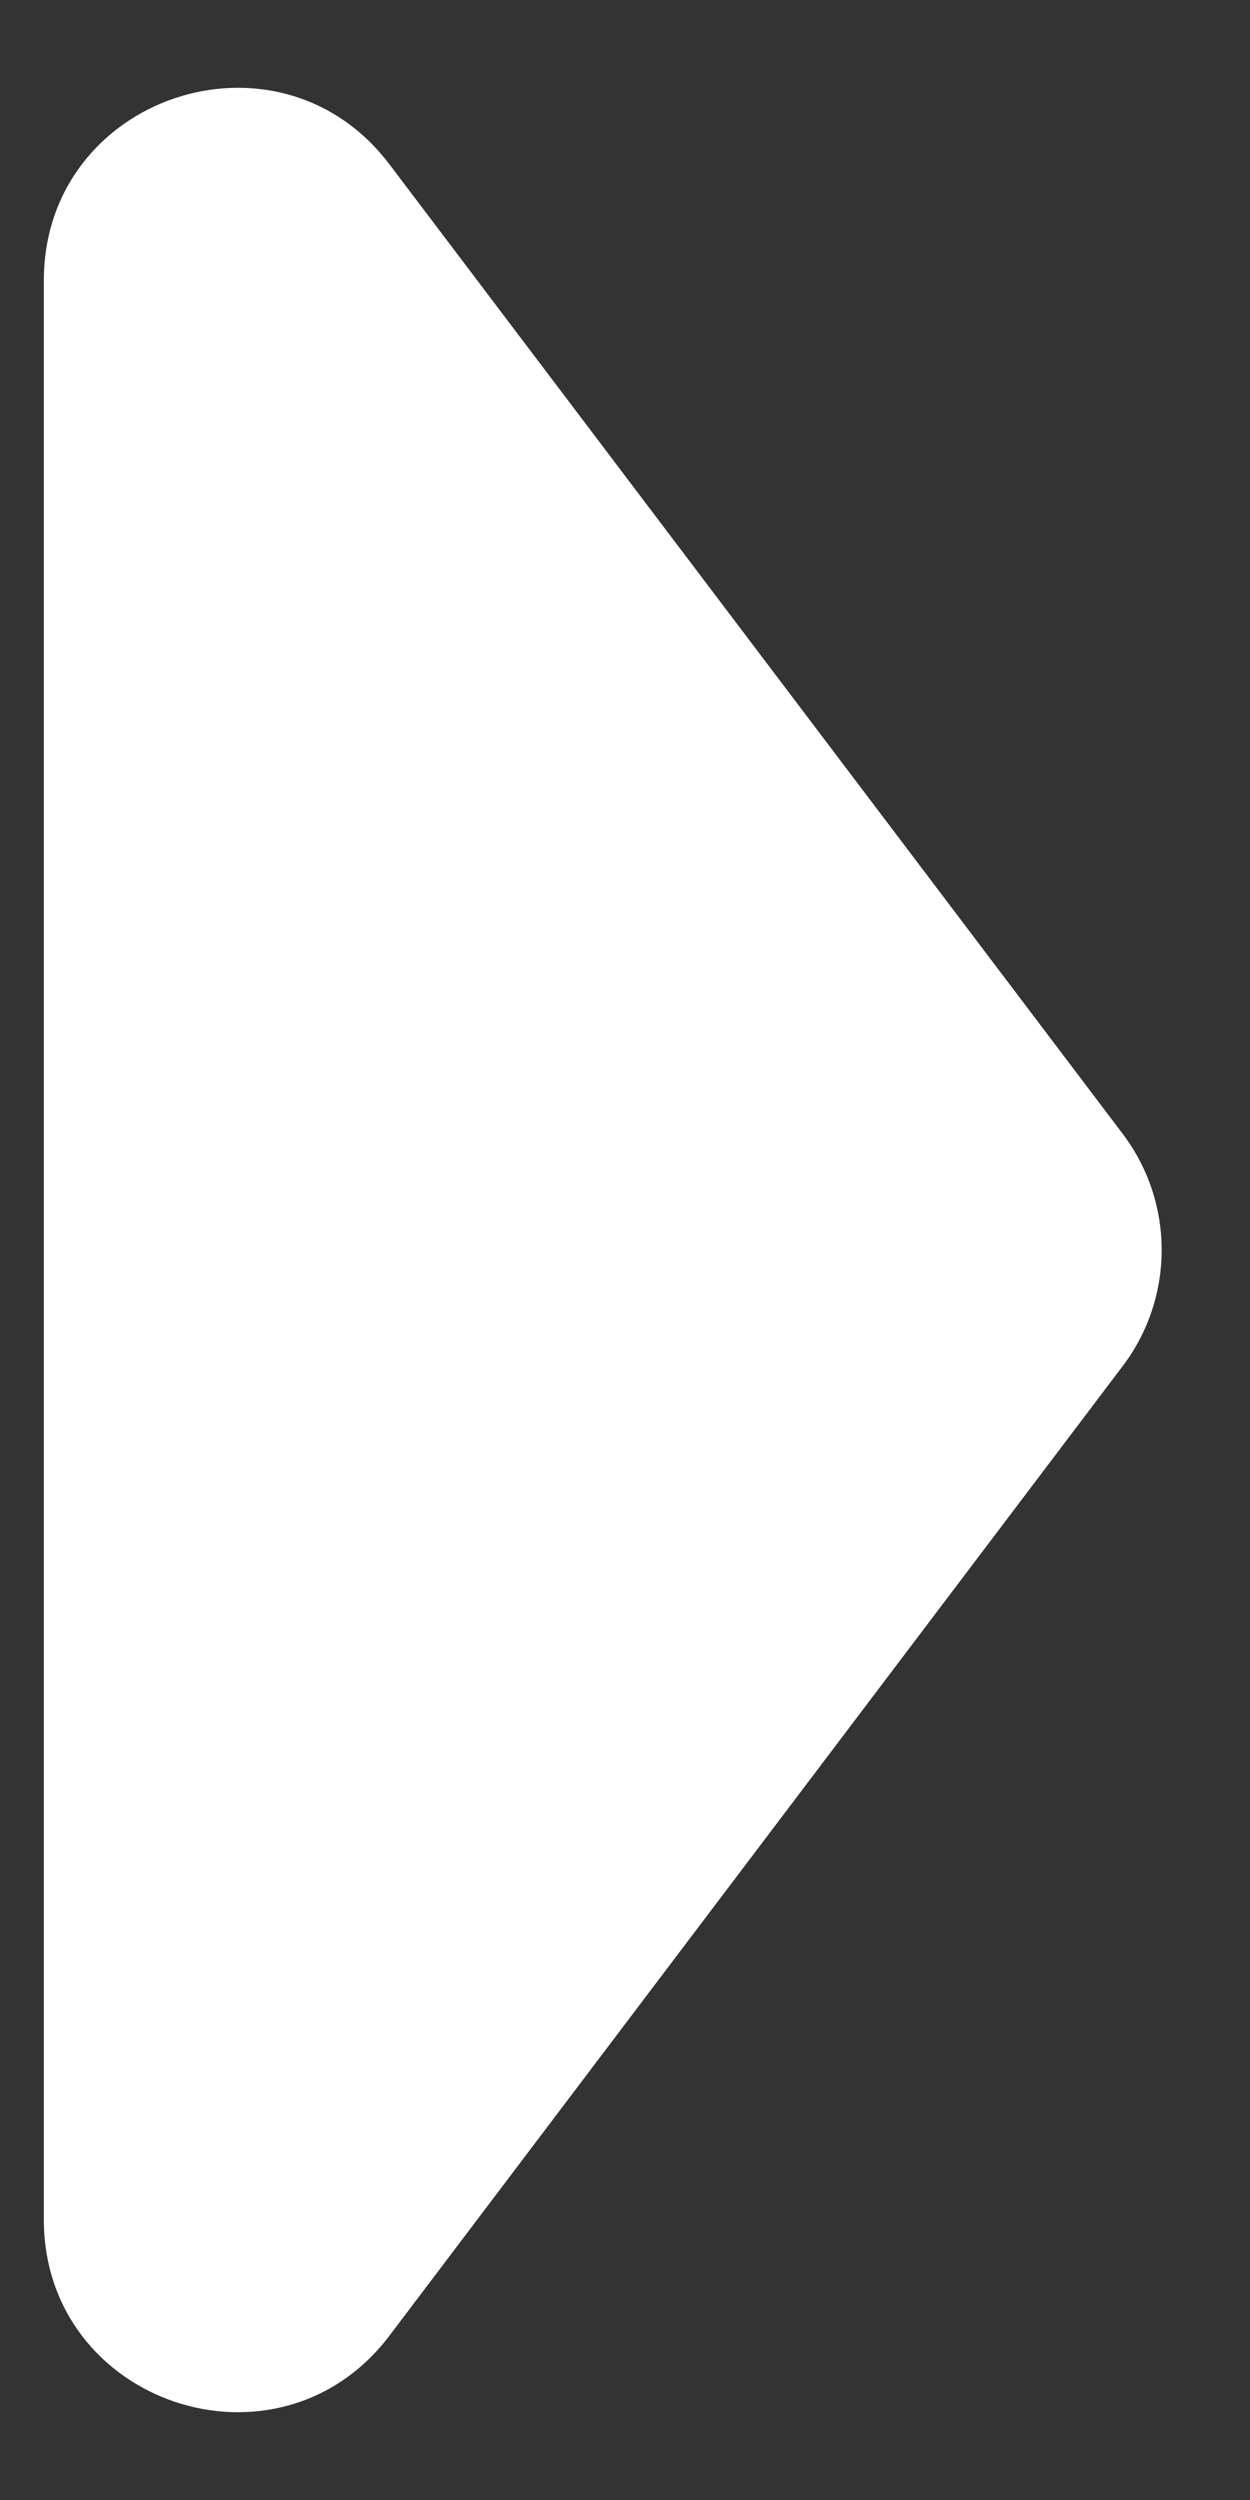
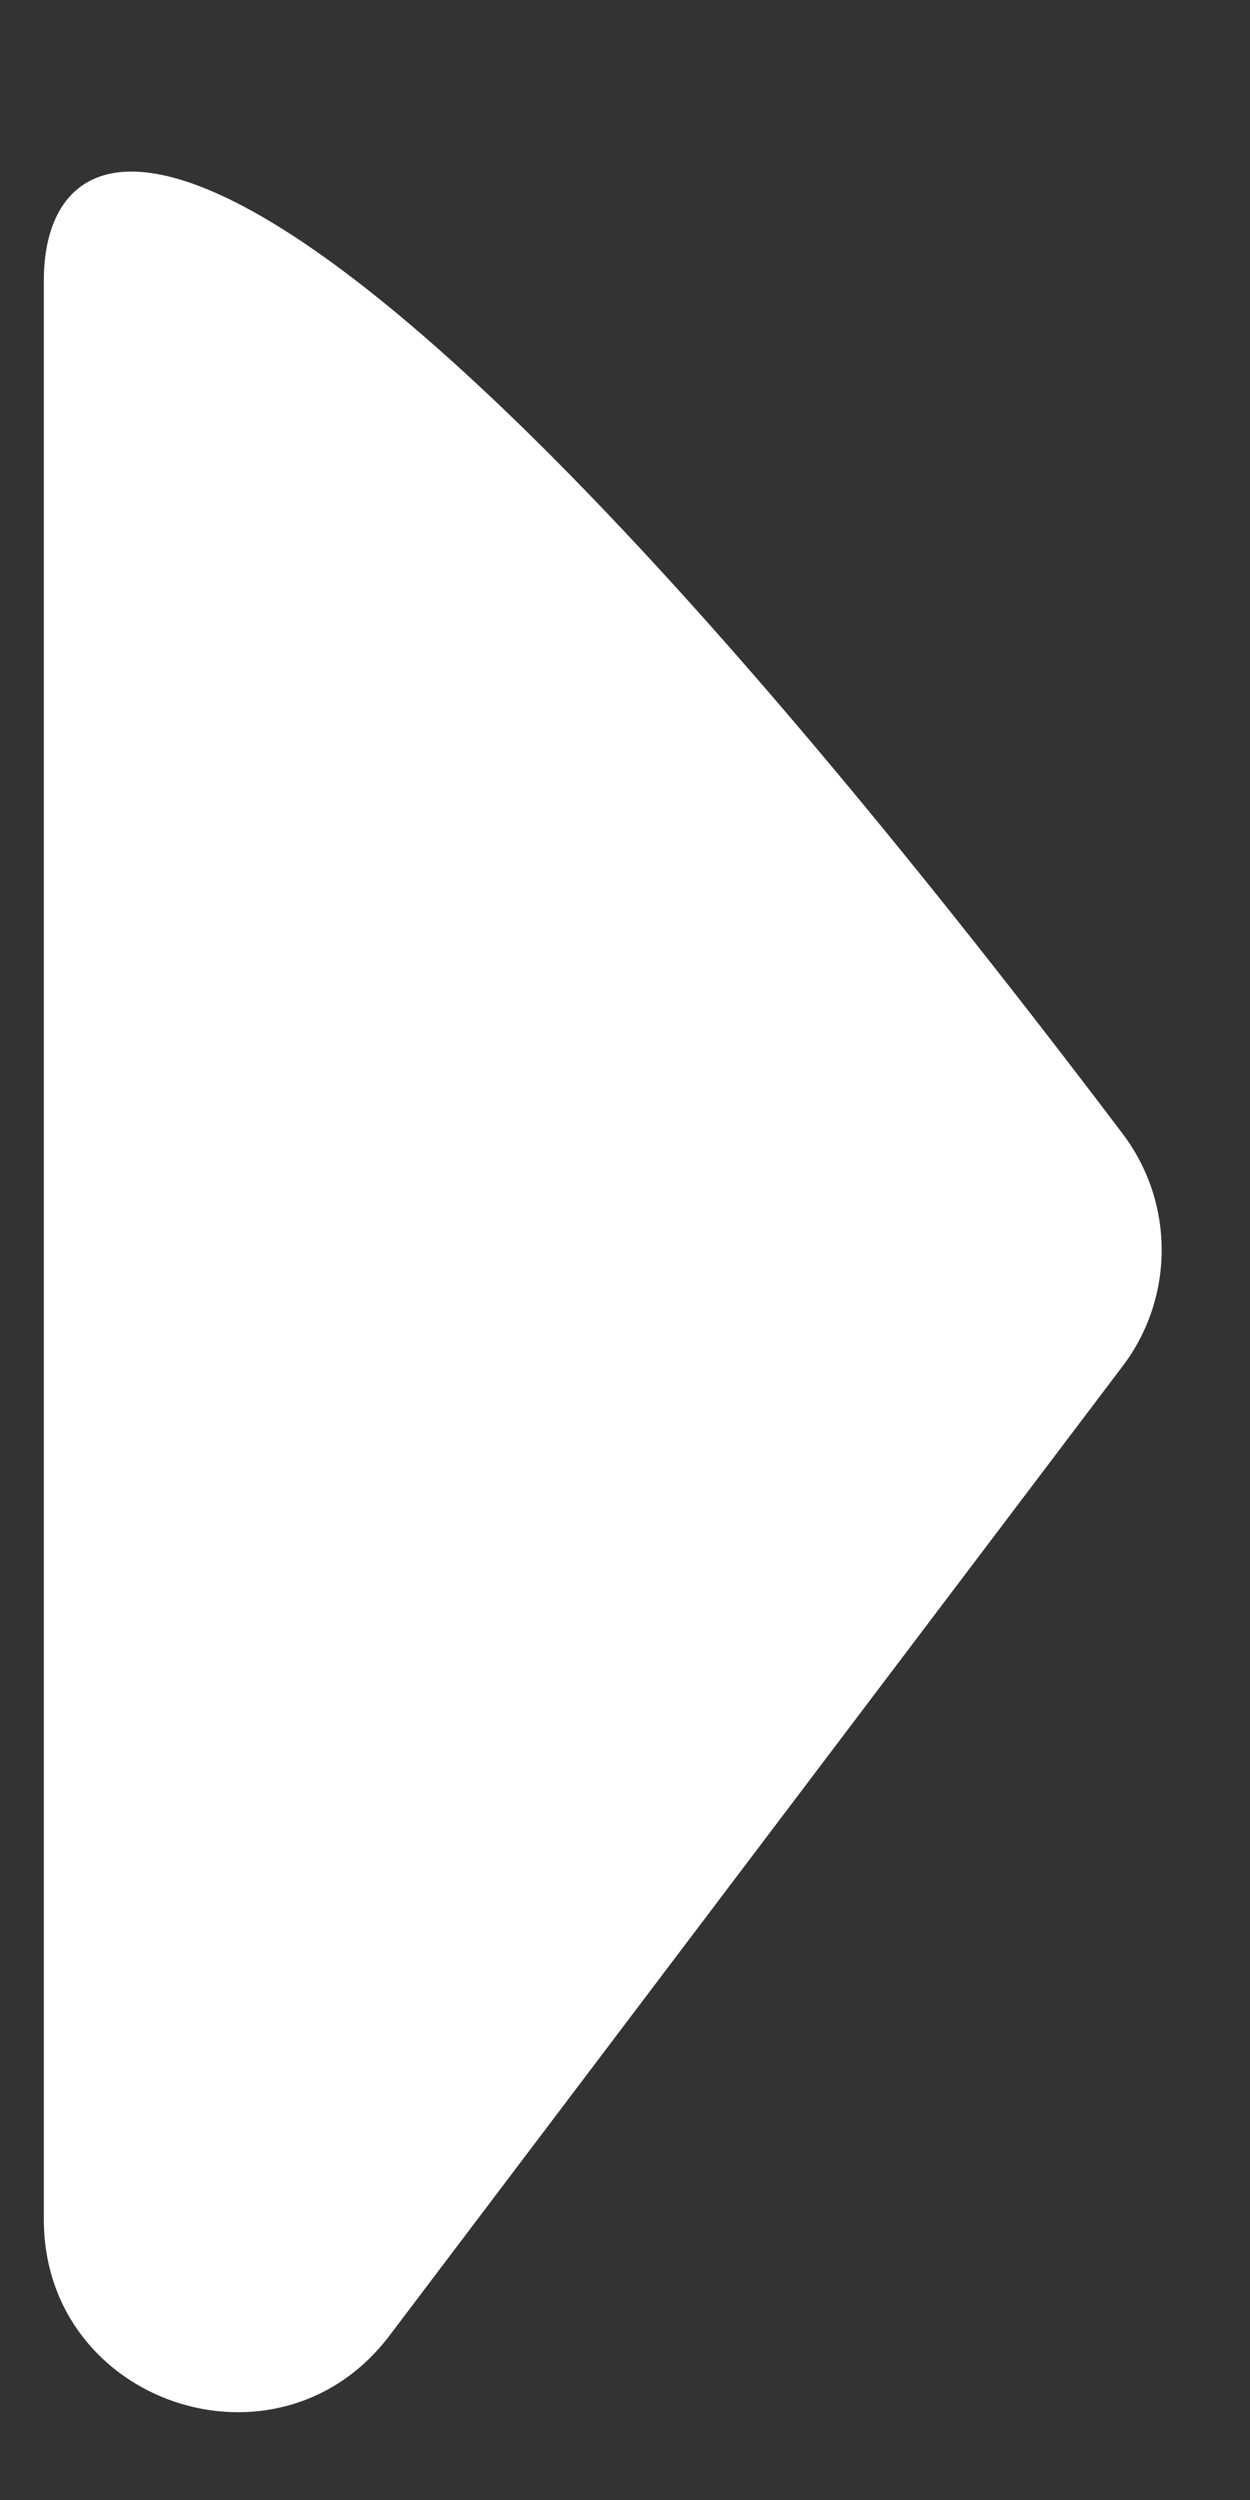
<svg xmlns="http://www.w3.org/2000/svg" width="13" height="26" viewBox="0 0 13 26" fill="none">
  <rect x="0" y="0" width="13" height="26" fill="#333333" stroke="none" />
-   <path d="M11.677 14.206C12.216 13.493 12.216 12.507 11.677 11.793L4.051 1.71C2.894 0.181 0.456 0.999 0.456 2.917L0.456 23.083C0.456 25.001 2.894 25.819 4.051 24.29L11.677 14.206Z" fill="white" />
+   <path d="M11.677 14.206C12.216 13.493 12.216 12.507 11.677 11.793C2.894 0.181 0.456 0.999 0.456 2.917L0.456 23.083C0.456 25.001 2.894 25.819 4.051 24.29L11.677 14.206Z" fill="white" />
</svg>